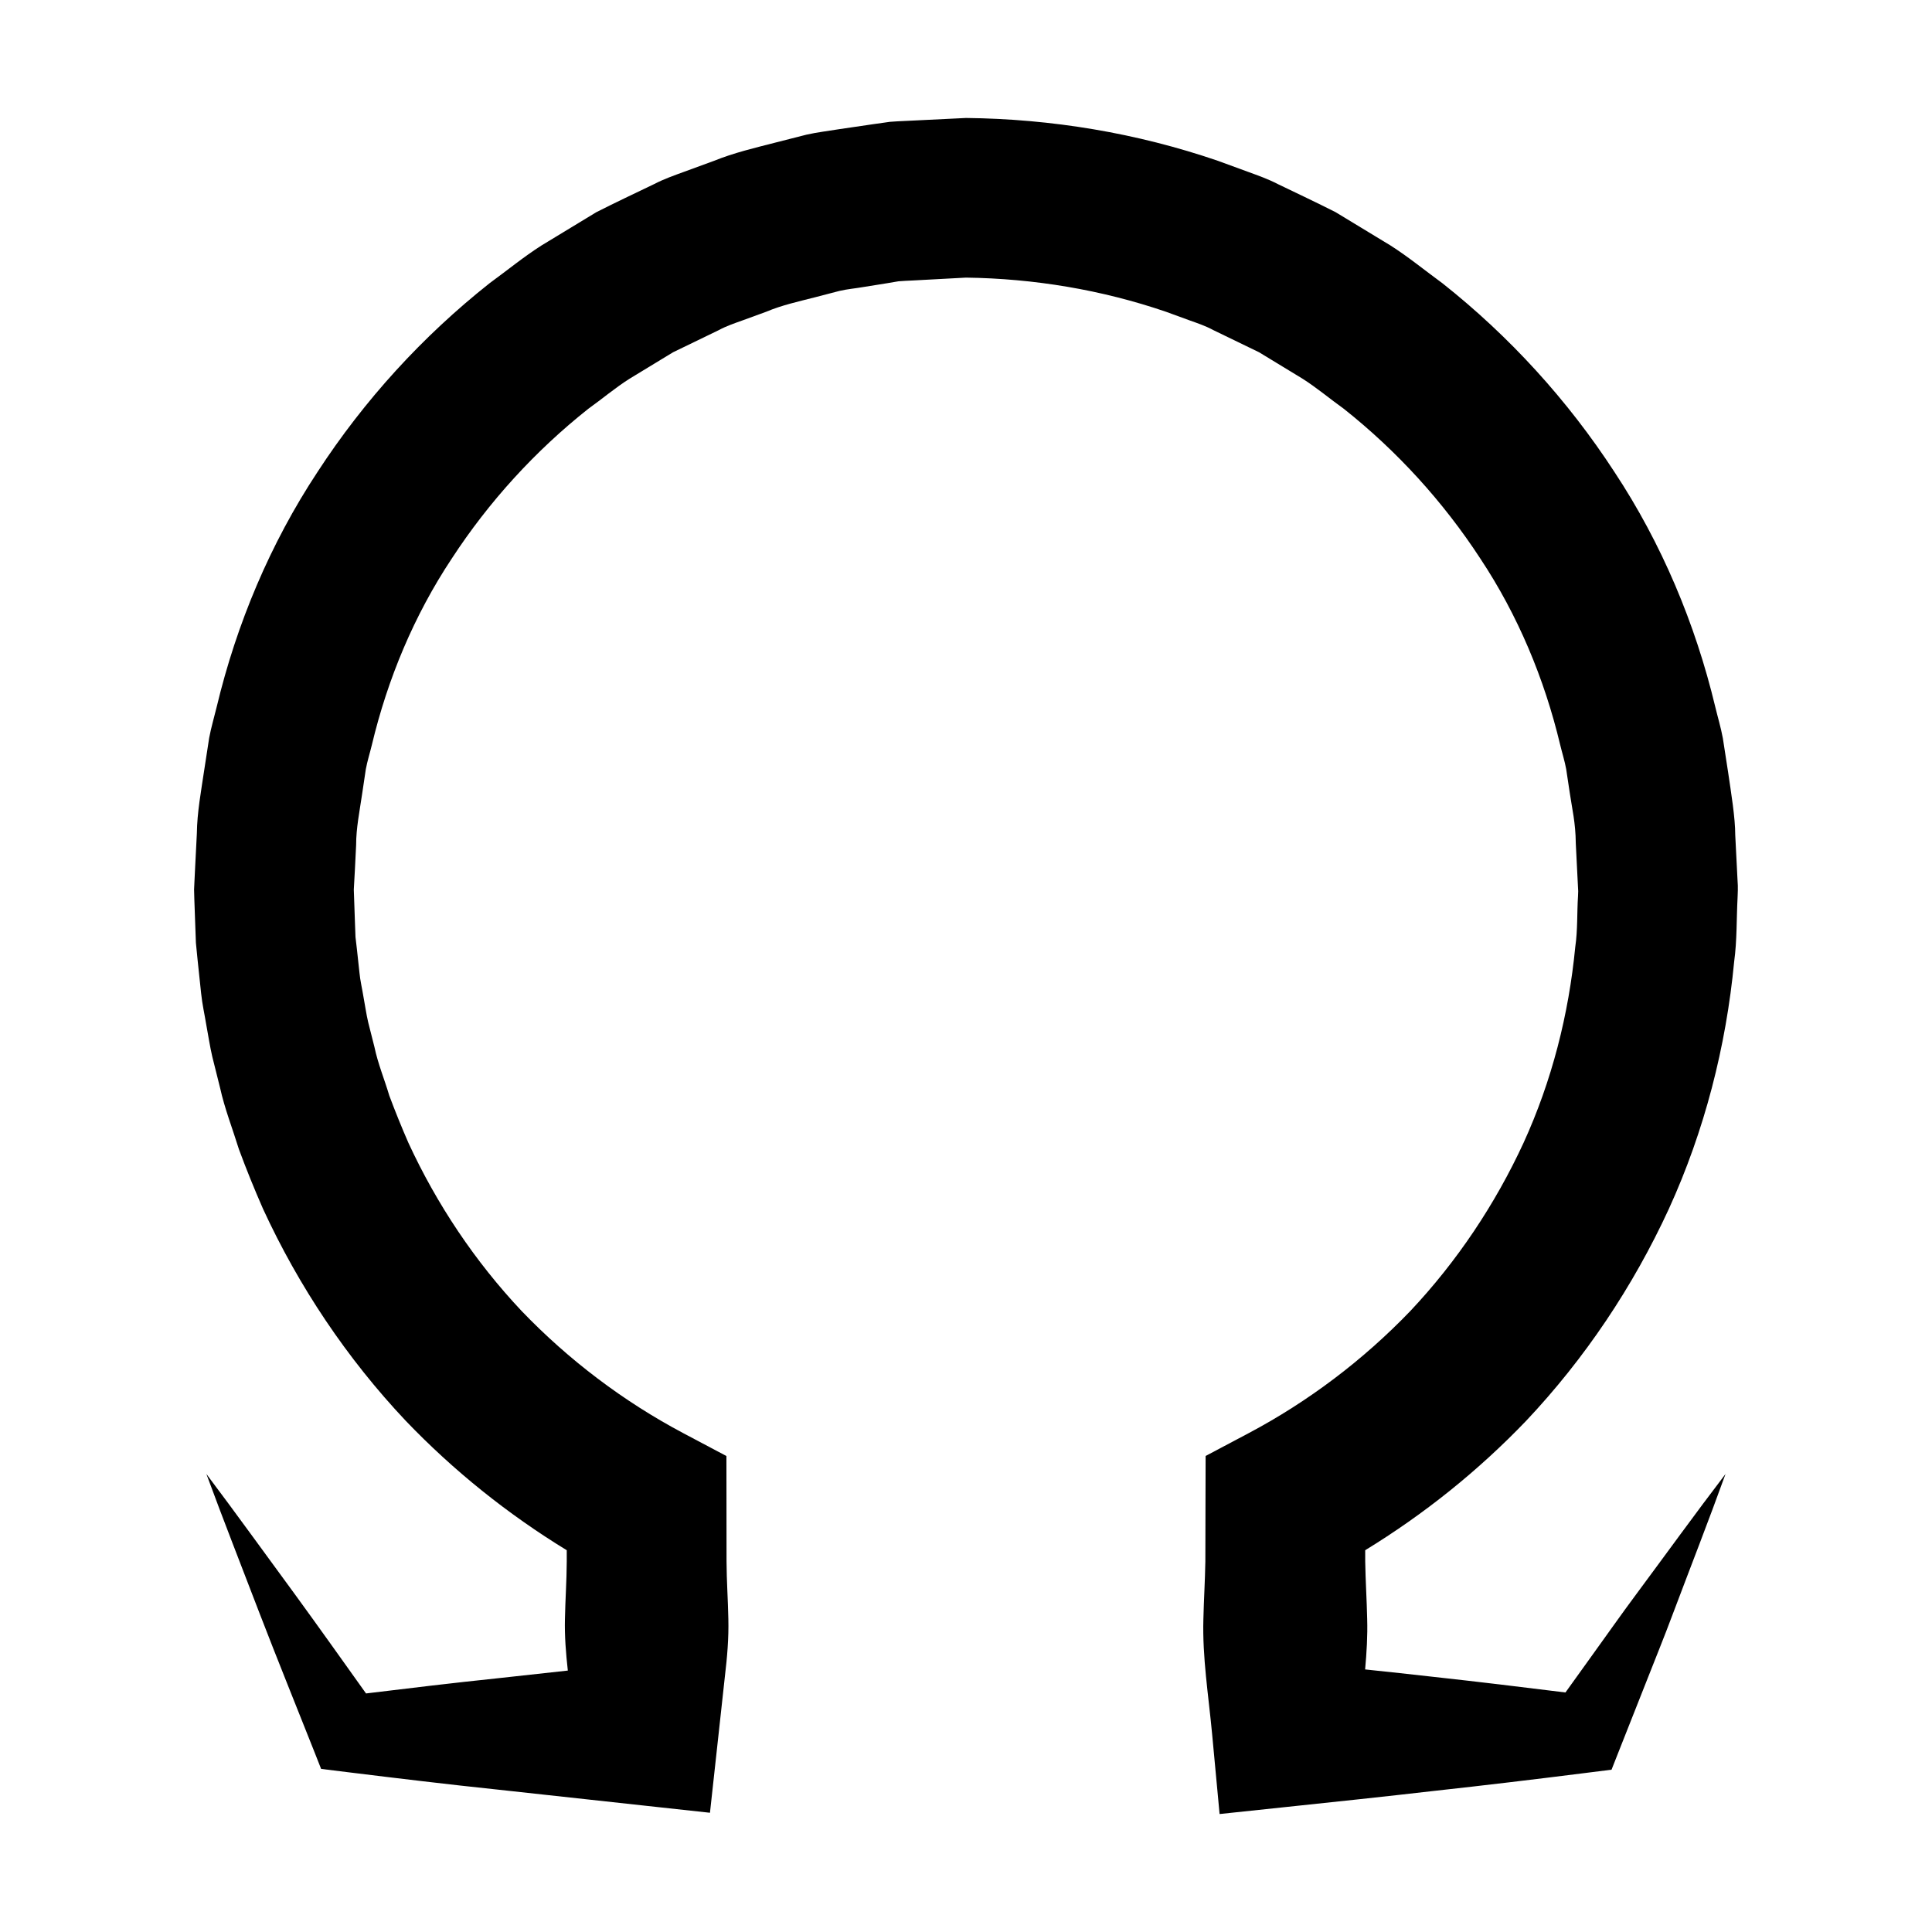
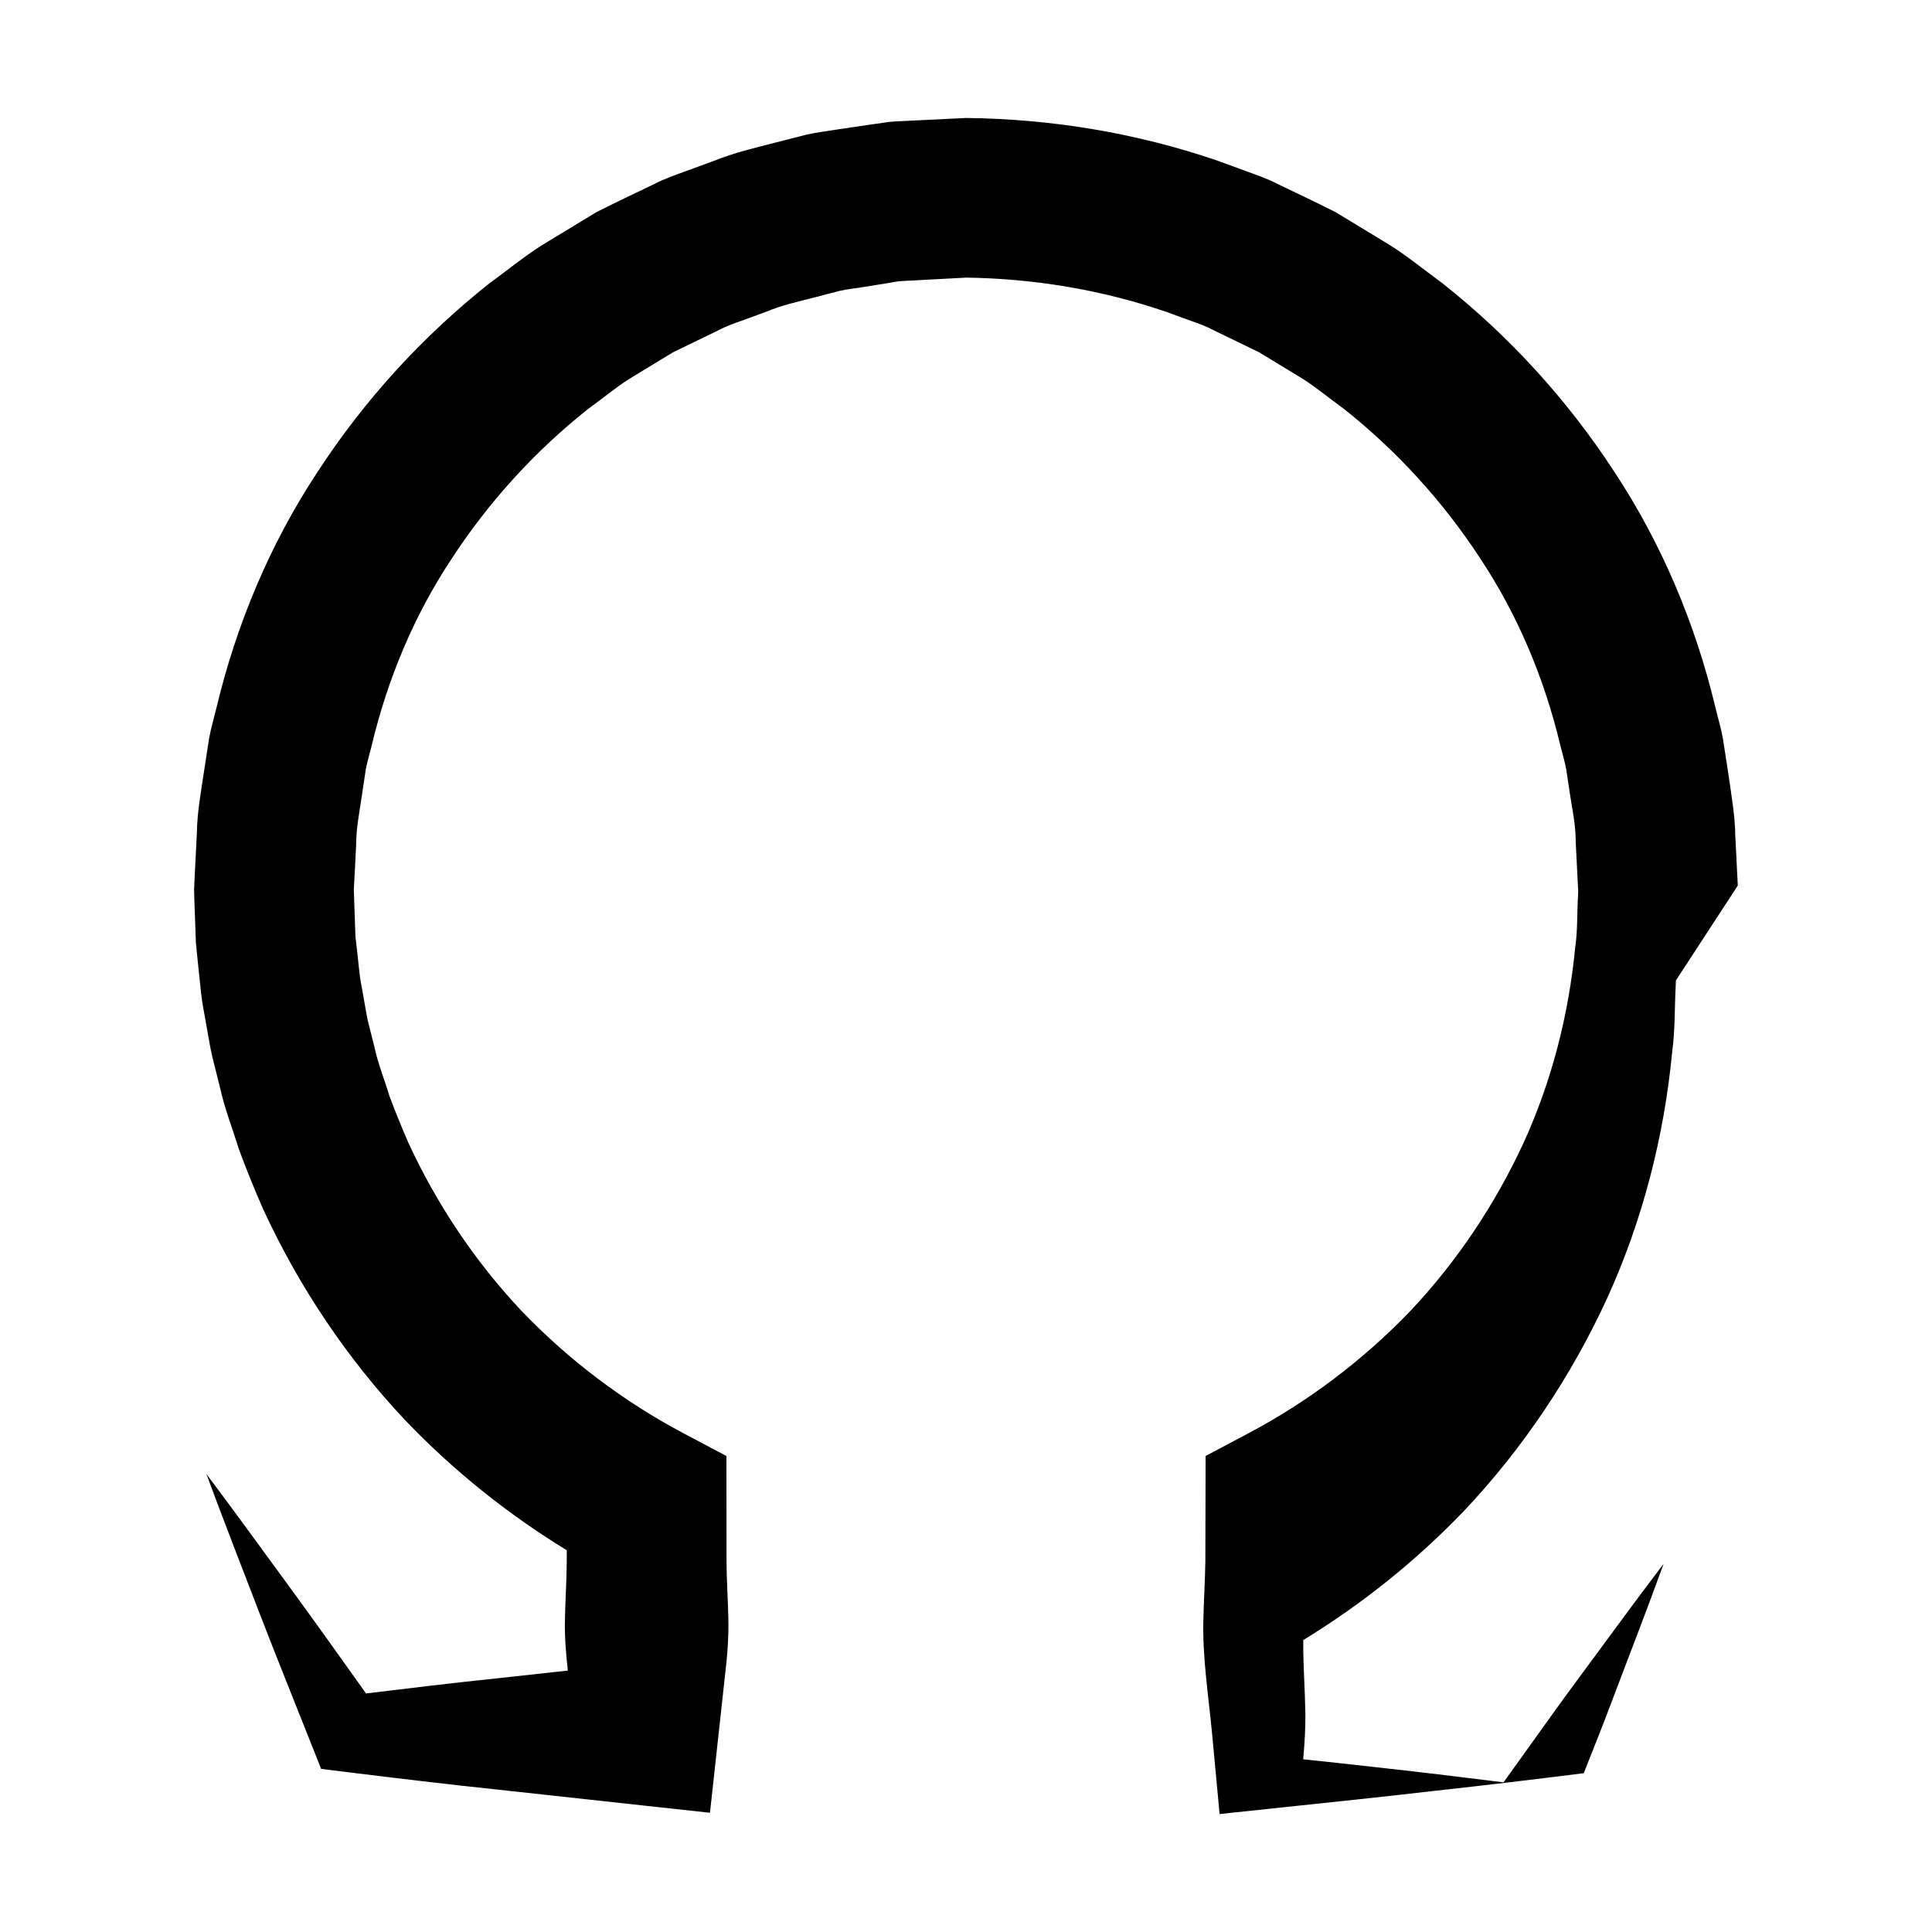
<svg xmlns="http://www.w3.org/2000/svg" fill="#000000" width="800px" height="800px" version="1.1" viewBox="144 144 512 512">
-   <path d="m604.54 378.67-0.102-1.906-0.191-3.809-0.387-7.621c-0.012-4.719-1.062-11-1.918-16.848l-1.367-8.848c-0.535-2.887-1.344-5.543-2.012-8.316-5.281-22.051-14.219-43.324-26.723-62.254-12.367-19.004-27.82-35.953-45.602-50.02-4.578-3.336-8.973-6.953-13.75-10l-14.551-8.828c-5.059-2.562-10.191-4.977-15.305-7.441-2.519-1.316-5.199-2.258-7.871-3.234l-7.996-2.926c-21.461-7.363-44.105-11.121-66.762-11.355l-16.305 0.797c-1.289 0.074-2.492 0.098-3.859 0.223l-4.43 0.625-8.859 1.301c-2.918 0.484-5.969 0.832-8.77 1.465l-8.254 2.102c-5.496 1.414-11.035 2.707-16.309 4.848l-7.992 2.926c-2.664 0.973-5.352 1.918-7.871 3.234-5.113 2.465-10.254 4.875-15.305 7.441l-14.551 8.828c-4.777 3.047-9.164 6.664-13.75 10-17.773 14.066-33.23 31.008-45.602 50.02-12.504 18.938-21.438 40.203-26.719 62.254-0.664 2.754-1.484 5.481-2 8.266l-1.293 8.41c-0.828 5.606-1.891 11.199-1.965 16.879l-0.43 8.484-0.207 4.246-0.098 2.121 0.07 2.664 0.273 7.621 0.141 3.828 0.438 4.449 0.938 8.898c0.309 2.984 0.926 5.637 1.387 8.473 0.523 2.797 0.934 5.598 1.578 8.363l2.066 8.266c1.223 5.543 3.316 10.844 4.992 16.27 1.965 5.324 4.102 10.59 6.383 15.785 9.488 20.605 22.273 39.695 37.832 56.184 12.656 13.215 27.043 24.746 42.664 34.293v2.992c-0.02 5.078-0.383 10.156-0.48 15.23-0.109 4.555 0.258 9.113 0.766 13.668l-18.668 2.047c-11.602 1.211-23.207 2.602-34.812 4.016-6.262-8.766-12.488-17.551-18.848-26.273-7.812-10.625-15.508-21.332-23.461-31.891 4.57 12.41 9.402 24.668 14.117 36.988 4.746 12.316 9.703 24.512 14.551 36.762l1.738 4.41 7.176 0.887c13.18 1.621 26.359 3.211 39.543 4.594l39.551 4.316 16.781 1.828 2.289-20.898 1.664-15.23c0.609-5.078 1.043-10.148 0.918-15.219-0.098-5.078-0.457-10.156-0.48-15.23l-0.016-15.219-0.016-12.742-11.359-6.019c-15.895-8.422-30.43-19.418-42.906-32.406-12.348-13.109-22.477-28.258-30.016-44.586-1.793-4.109-3.488-8.289-5.055-12.488-1.281-4.309-3.019-8.484-3.941-12.891l-1.652-6.535c-0.52-2.188-0.812-4.43-1.234-6.629-0.344-2.188-0.906-4.488-1.09-6.57l-0.68-6.273-0.367-3.133-0.141-3.793-0.266-7.621-0.035-0.953-0.004-0.258 0.09-1.629 0.188-3.375 0.336-6.746c-0.004-4.523 0.922-8.941 1.566-13.391l0.996-6.676c0.402-2.207 1.098-4.359 1.621-6.539 4.168-17.457 11.195-34.316 21.156-49.316 9.824-15.07 22.102-28.535 36.203-39.711 3.664-2.613 7.106-5.547 10.902-7.949l11.531-7.012 12.137-5.879c1.984-1.078 4.117-1.793 6.231-2.555l6.332-2.312c4.156-1.758 8.559-2.707 12.914-3.828l6.523-1.699c2.152-0.5 4.18-0.648 6.273-1.02l6.223-0.996 3.113-0.527c1.16-0.117 2.508-0.141 3.754-0.215l14.148-0.762c18.051 0.242 35.957 3.231 52.961 9.035l6.332 2.312c2.117 0.754 4.246 1.473 6.227 2.551l12.137 5.879 11.531 7.012c3.797 2.41 7.246 5.34 10.902 7.949 14.105 11.176 26.375 24.641 36.207 39.711 9.961 15.004 16.988 31.859 21.156 49.316 0.52 2.16 1.223 4.383 1.605 6.492l0.938 6.231c0.609 4.207 1.559 7.941 1.605 13.422l0.383 7.621 0.191 3.805 0.066 1.254v0.016l-0.016 0.422-0.031 0.848c-0.293 4.492-0.07 9.027-0.73 13.488-1.723 17.898-6.211 35.543-13.695 51.906-7.535 16.324-17.668 31.477-30.012 44.586-12.48 12.988-27.008 23.98-42.906 32.406l-11.348 6.012-0.035 12.75-0.035 15.219c-0.082 5.078-0.406 10.156-0.52 15.23-0.297 10.148 1.359 20.297 2.309 30.457l1.984 21.234 17.41-1.84c13.184-1.387 26.363-2.777 39.543-4.301 13.191-1.445 26.371-3.023 39.551-4.684l7.367-0.926 1.777-4.508 7.269-18.379c2.402-6.133 4.898-12.223 7.203-18.41 4.66-12.359 9.473-24.633 13.961-37.074-8.031 10.52-15.75 21.207-23.617 31.809-3.945 5.297-7.715 10.688-11.578 16.031l-7.227 10.066c-11.566-1.438-23.137-2.84-34.711-4.109-6.125-0.711-12.254-1.34-18.379-1.996 0.398-4.457 0.676-8.918 0.543-13.359-0.105-5.078-0.441-10.156-0.52-15.23l-0.004-3.004c15.617-9.547 29.996-21.078 42.648-34.285 15.559-16.488 28.344-35.586 37.832-56.184 9.43-20.656 15.156-42.969 17.301-65.527 0.77-5.629 0.605-11.305 0.902-16.957l0.039-1.062 0.016-0.527 0.012-0.266z" />
+   <path d="m604.54 378.67-0.102-1.906-0.191-3.809-0.387-7.621c-0.012-4.719-1.062-11-1.918-16.848l-1.367-8.848c-0.535-2.887-1.344-5.543-2.012-8.316-5.281-22.051-14.219-43.324-26.723-62.254-12.367-19.004-27.82-35.953-45.602-50.02-4.578-3.336-8.973-6.953-13.75-10l-14.551-8.828c-5.059-2.562-10.191-4.977-15.305-7.441-2.519-1.316-5.199-2.258-7.871-3.234l-7.996-2.926c-21.461-7.363-44.105-11.121-66.762-11.355l-16.305 0.797c-1.289 0.074-2.492 0.098-3.859 0.223l-4.43 0.625-8.859 1.301c-2.918 0.484-5.969 0.832-8.77 1.465l-8.254 2.102c-5.496 1.414-11.035 2.707-16.309 4.848l-7.992 2.926c-2.664 0.973-5.352 1.918-7.871 3.234-5.113 2.465-10.254 4.875-15.305 7.441l-14.551 8.828c-4.777 3.047-9.164 6.664-13.75 10-17.773 14.066-33.23 31.008-45.602 50.02-12.504 18.938-21.438 40.203-26.719 62.254-0.664 2.754-1.484 5.481-2 8.266l-1.293 8.41c-0.828 5.606-1.891 11.199-1.965 16.879l-0.43 8.484-0.207 4.246-0.098 2.121 0.07 2.664 0.273 7.621 0.141 3.828 0.438 4.449 0.938 8.898c0.309 2.984 0.926 5.637 1.387 8.473 0.523 2.797 0.934 5.598 1.578 8.363l2.066 8.266c1.223 5.543 3.316 10.844 4.992 16.27 1.965 5.324 4.102 10.59 6.383 15.785 9.488 20.605 22.273 39.695 37.832 56.184 12.656 13.215 27.043 24.746 42.664 34.293v2.992c-0.02 5.078-0.383 10.156-0.48 15.23-0.109 4.555 0.258 9.113 0.766 13.668l-18.668 2.047c-11.602 1.211-23.207 2.602-34.812 4.016-6.262-8.766-12.488-17.551-18.848-26.273-7.812-10.625-15.508-21.332-23.461-31.891 4.57 12.41 9.402 24.668 14.117 36.988 4.746 12.316 9.703 24.512 14.551 36.762l1.738 4.41 7.176 0.887c13.18 1.621 26.359 3.211 39.543 4.594l39.551 4.316 16.781 1.828 2.289-20.898 1.664-15.23c0.609-5.078 1.043-10.148 0.918-15.219-0.098-5.078-0.457-10.156-0.48-15.23l-0.016-15.219-0.016-12.742-11.359-6.019c-15.895-8.422-30.43-19.418-42.906-32.406-12.348-13.109-22.477-28.258-30.016-44.586-1.793-4.109-3.488-8.289-5.055-12.488-1.281-4.309-3.019-8.484-3.941-12.891l-1.652-6.535c-0.52-2.188-0.812-4.43-1.234-6.629-0.344-2.188-0.906-4.488-1.09-6.57l-0.68-6.273-0.367-3.133-0.141-3.793-0.266-7.621-0.035-0.953-0.004-0.258 0.09-1.629 0.188-3.375 0.336-6.746c-0.004-4.523 0.922-8.941 1.566-13.391l0.996-6.676c0.402-2.207 1.098-4.359 1.621-6.539 4.168-17.457 11.195-34.316 21.156-49.316 9.824-15.07 22.102-28.535 36.203-39.711 3.664-2.613 7.106-5.547 10.902-7.949l11.531-7.012 12.137-5.879c1.984-1.078 4.117-1.793 6.231-2.555l6.332-2.312c4.156-1.758 8.559-2.707 12.914-3.828l6.523-1.699c2.152-0.5 4.18-0.648 6.273-1.02l6.223-0.996 3.113-0.527c1.16-0.117 2.508-0.141 3.754-0.215l14.148-0.762c18.051 0.242 35.957 3.231 52.961 9.035l6.332 2.312c2.117 0.754 4.246 1.473 6.227 2.551l12.137 5.879 11.531 7.012c3.797 2.41 7.246 5.34 10.902 7.949 14.105 11.176 26.375 24.641 36.207 39.711 9.961 15.004 16.988 31.859 21.156 49.316 0.52 2.16 1.223 4.383 1.605 6.492l0.938 6.231c0.609 4.207 1.559 7.941 1.605 13.422l0.383 7.621 0.191 3.805 0.066 1.254v0.016l-0.016 0.422-0.031 0.848c-0.293 4.492-0.07 9.027-0.73 13.488-1.723 17.898-6.211 35.543-13.695 51.906-7.535 16.324-17.668 31.477-30.012 44.586-12.48 12.988-27.008 23.98-42.906 32.406l-11.348 6.012-0.035 12.75-0.035 15.219c-0.082 5.078-0.406 10.156-0.52 15.23-0.297 10.148 1.359 20.297 2.309 30.457l1.984 21.234 17.41-1.84c13.184-1.387 26.363-2.777 39.543-4.301 13.191-1.445 26.371-3.023 39.551-4.684c2.402-6.133 4.898-12.223 7.203-18.41 4.66-12.359 9.473-24.633 13.961-37.074-8.031 10.52-15.75 21.207-23.617 31.809-3.945 5.297-7.715 10.688-11.578 16.031l-7.227 10.066c-11.566-1.438-23.137-2.84-34.711-4.109-6.125-0.711-12.254-1.34-18.379-1.996 0.398-4.457 0.676-8.918 0.543-13.359-0.105-5.078-0.441-10.156-0.52-15.23l-0.004-3.004c15.617-9.547 29.996-21.078 42.648-34.285 15.559-16.488 28.344-35.586 37.832-56.184 9.43-20.656 15.156-42.969 17.301-65.527 0.77-5.629 0.605-11.305 0.902-16.957l0.039-1.062 0.016-0.527 0.012-0.266z" />
</svg>